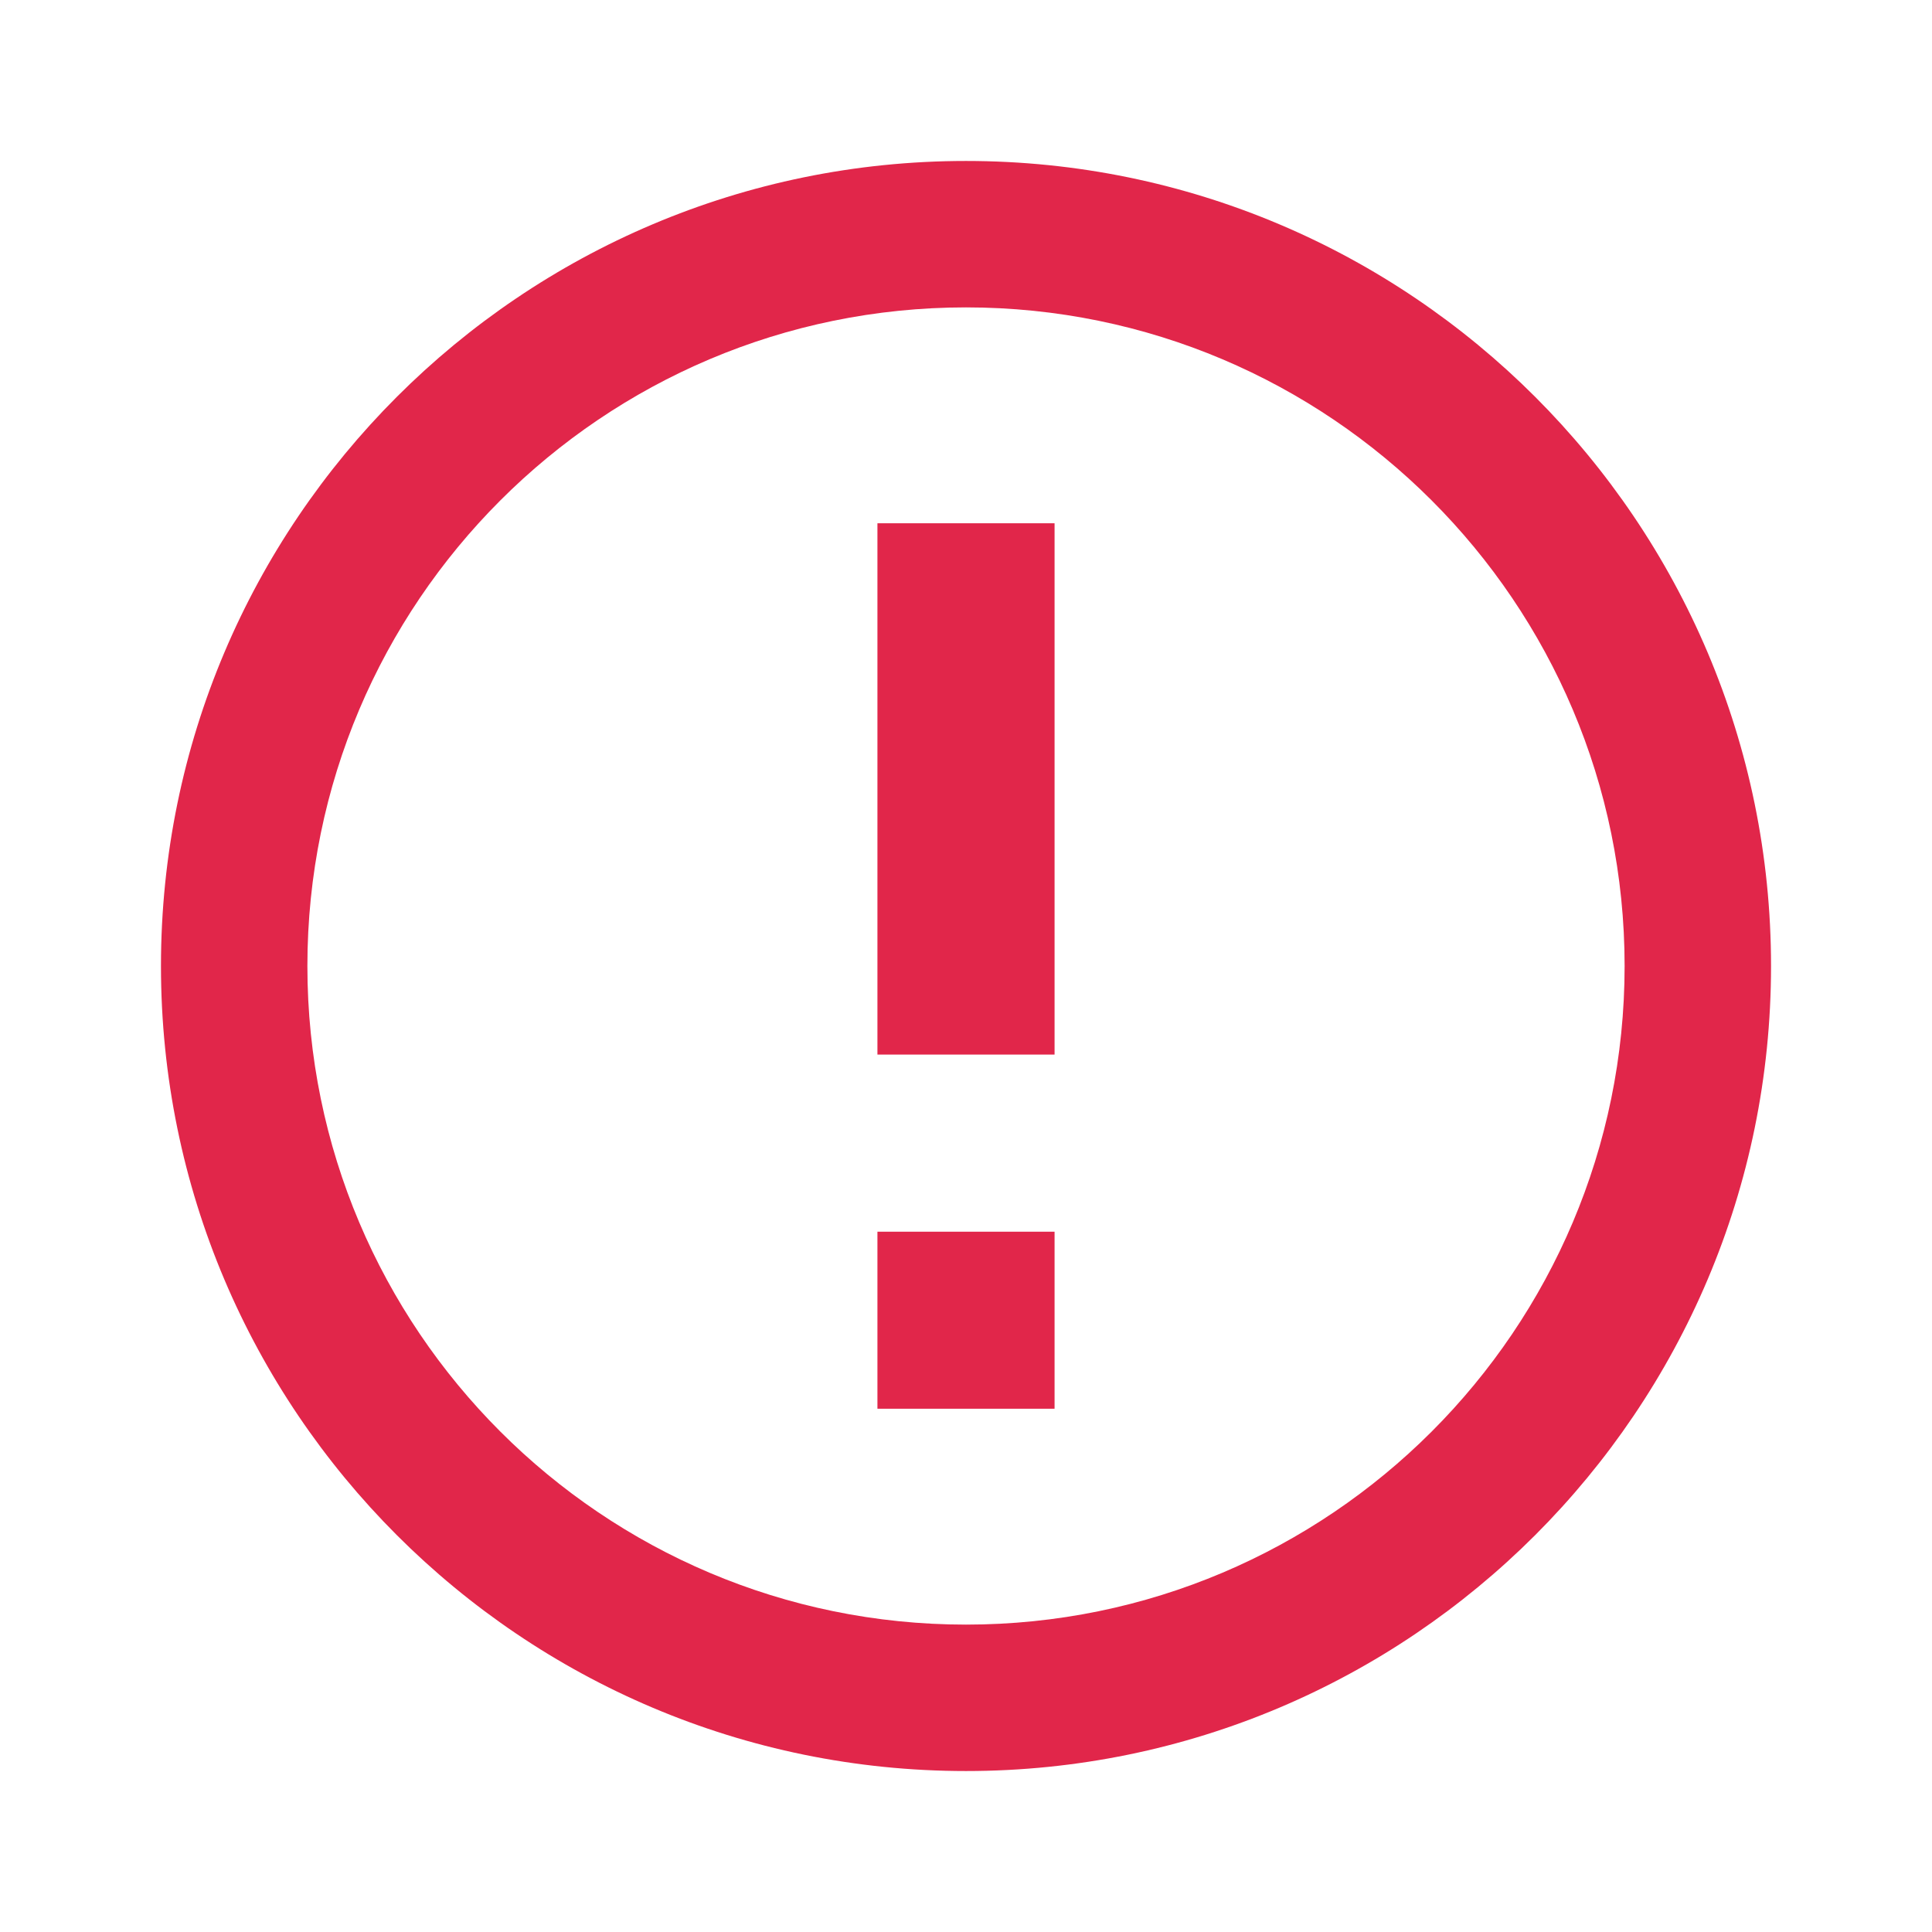
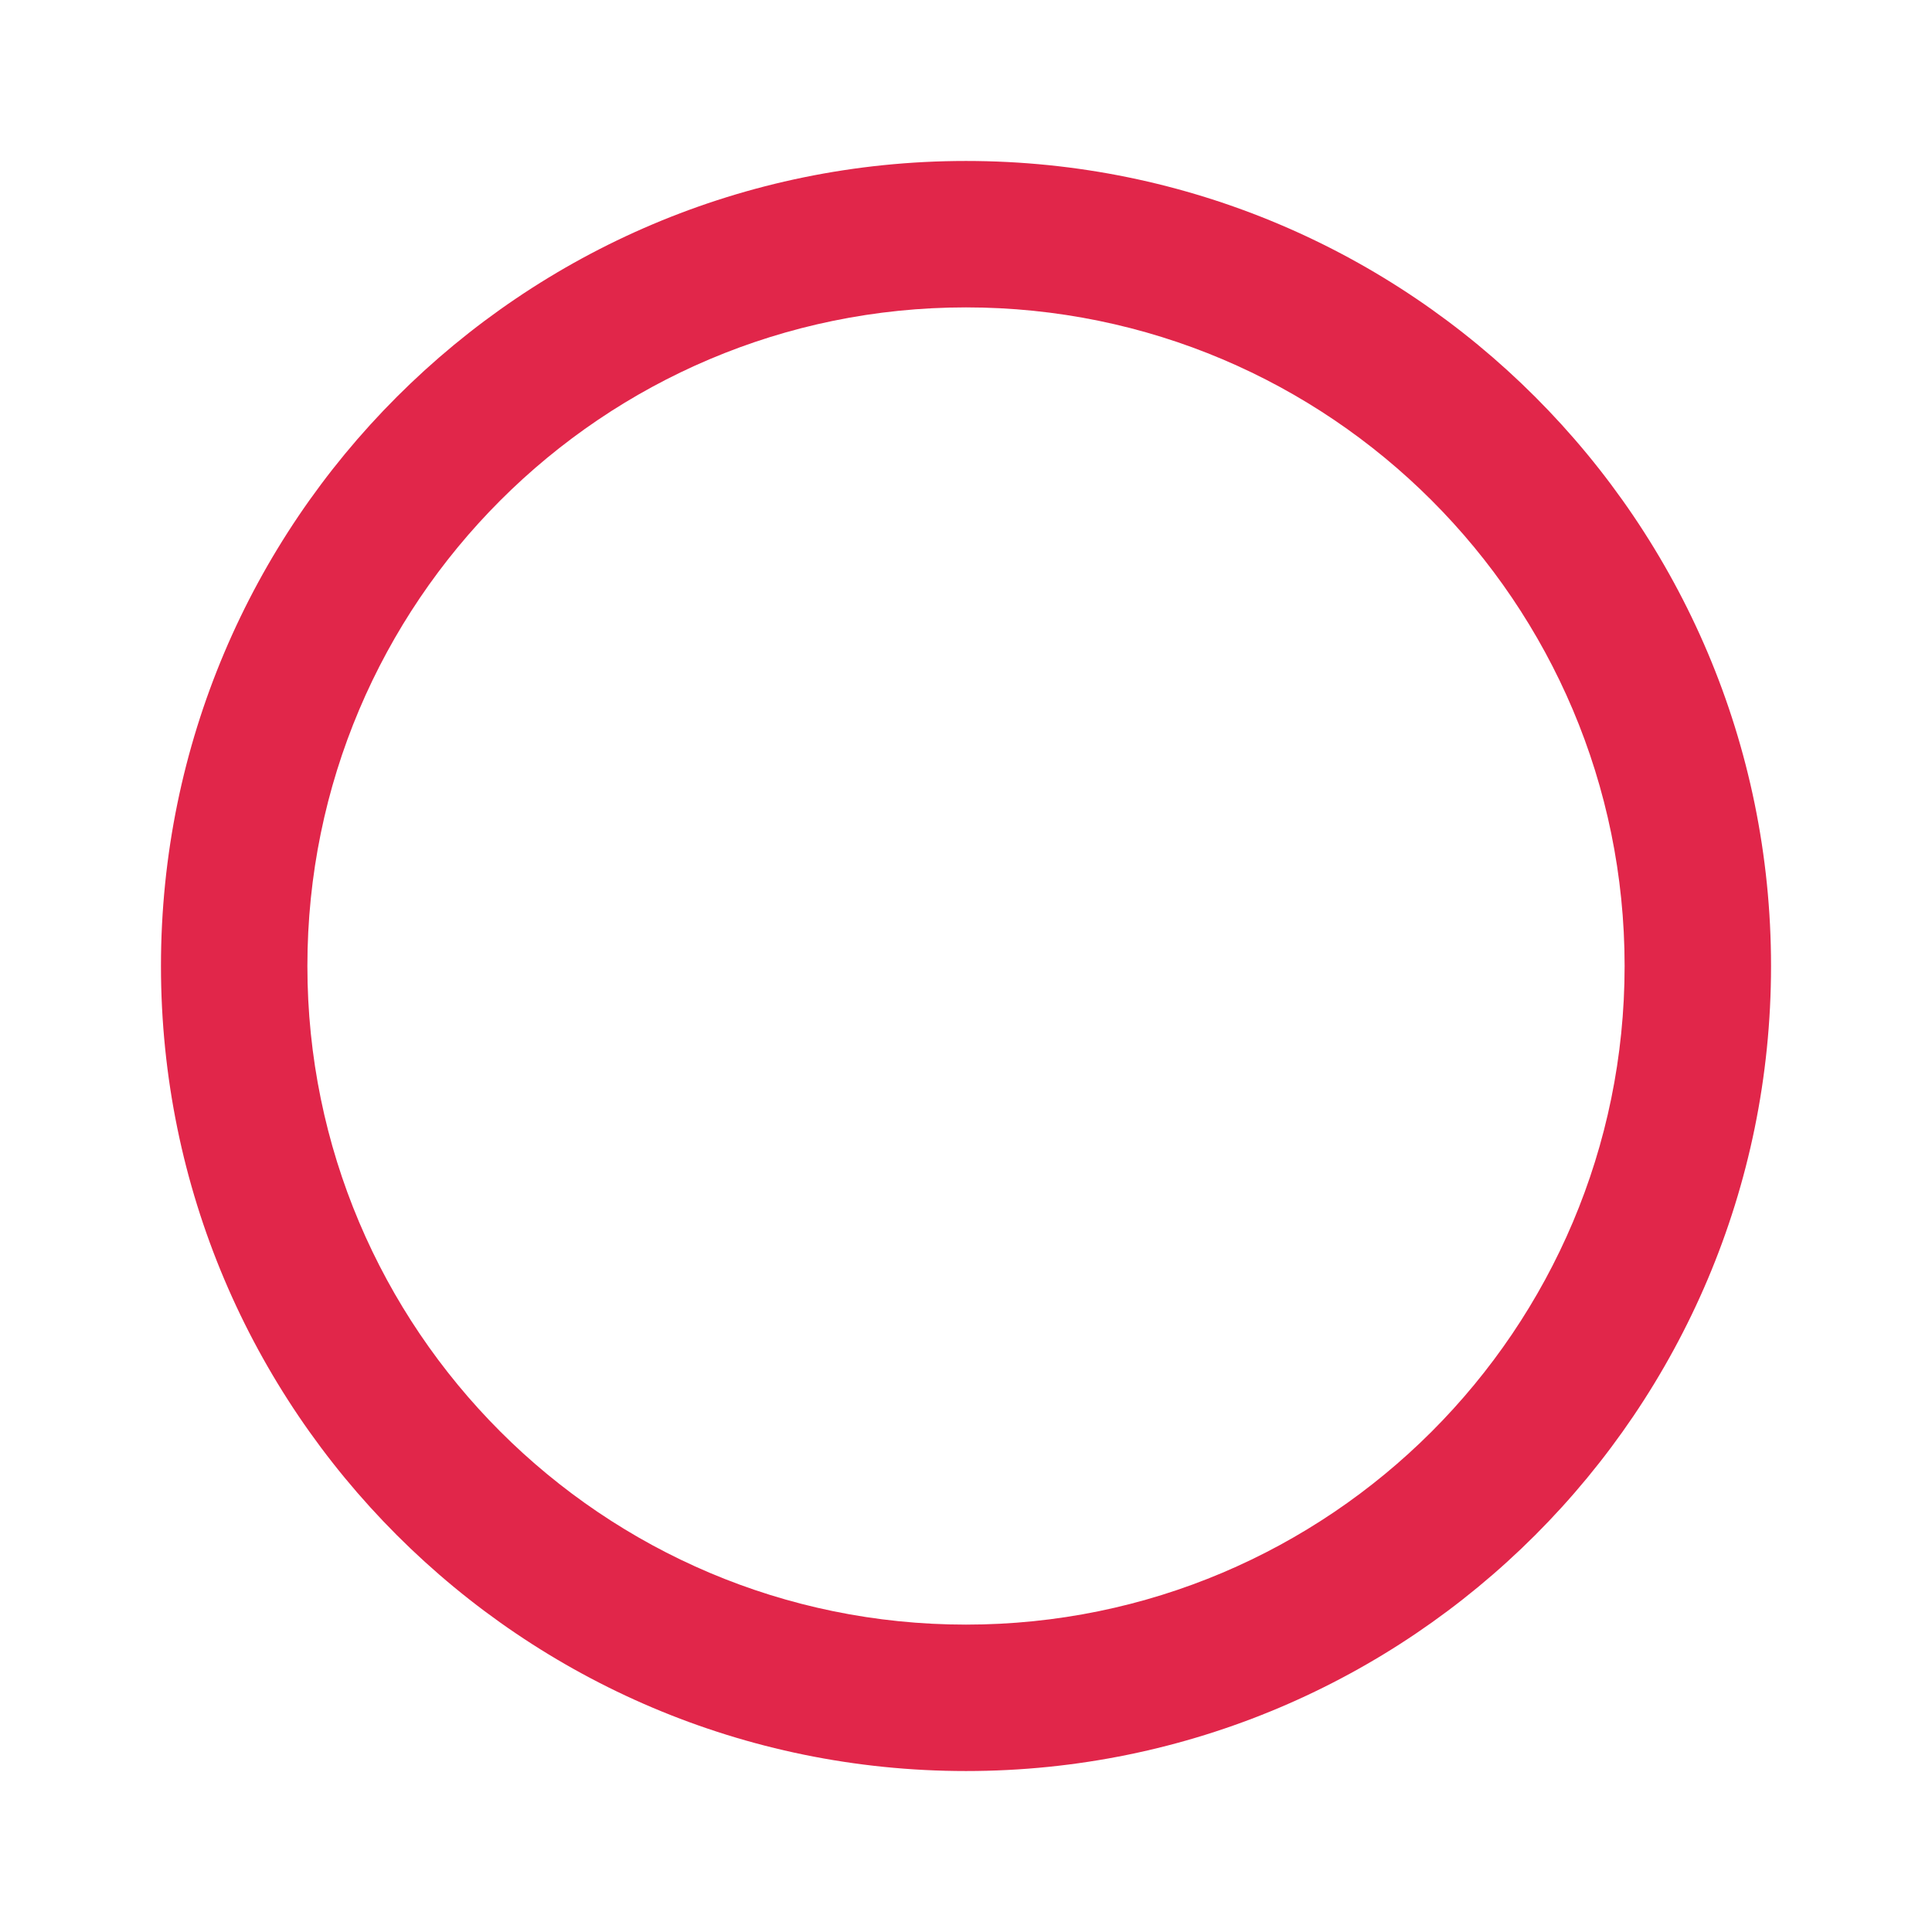
<svg xmlns="http://www.w3.org/2000/svg" width="19" height="19" viewBox="0 0 19 19" fill="none">
  <path fill-rule="evenodd" clip-rule="evenodd" d="M1.583 9.5C1.583 5.13 5.13 1.583 9.5 1.583C13.87 1.583 17.417 5.13 17.417 9.5C17.417 13.87 13.87 17.417 9.5 17.417C5.13 17.417 1.583 13.87 1.583 9.5ZM15.977 9.5C15.977 5.925 13.075 3.023 9.5 3.023C5.925 3.023 3.023 5.925 3.023 9.5C3.023 13.075 5.925 15.977 9.5 15.977C13.075 15.977 15.977 13.075 15.977 9.5Z" fill="#E1264A" />
-   <path d="M10.371 13.854H8.629V12.113H10.371V13.854Z" fill="#E1264A" />
-   <path d="M10.371 10.371H8.629V5.146H10.371V10.371Z" fill="#E1264A" />
</svg>